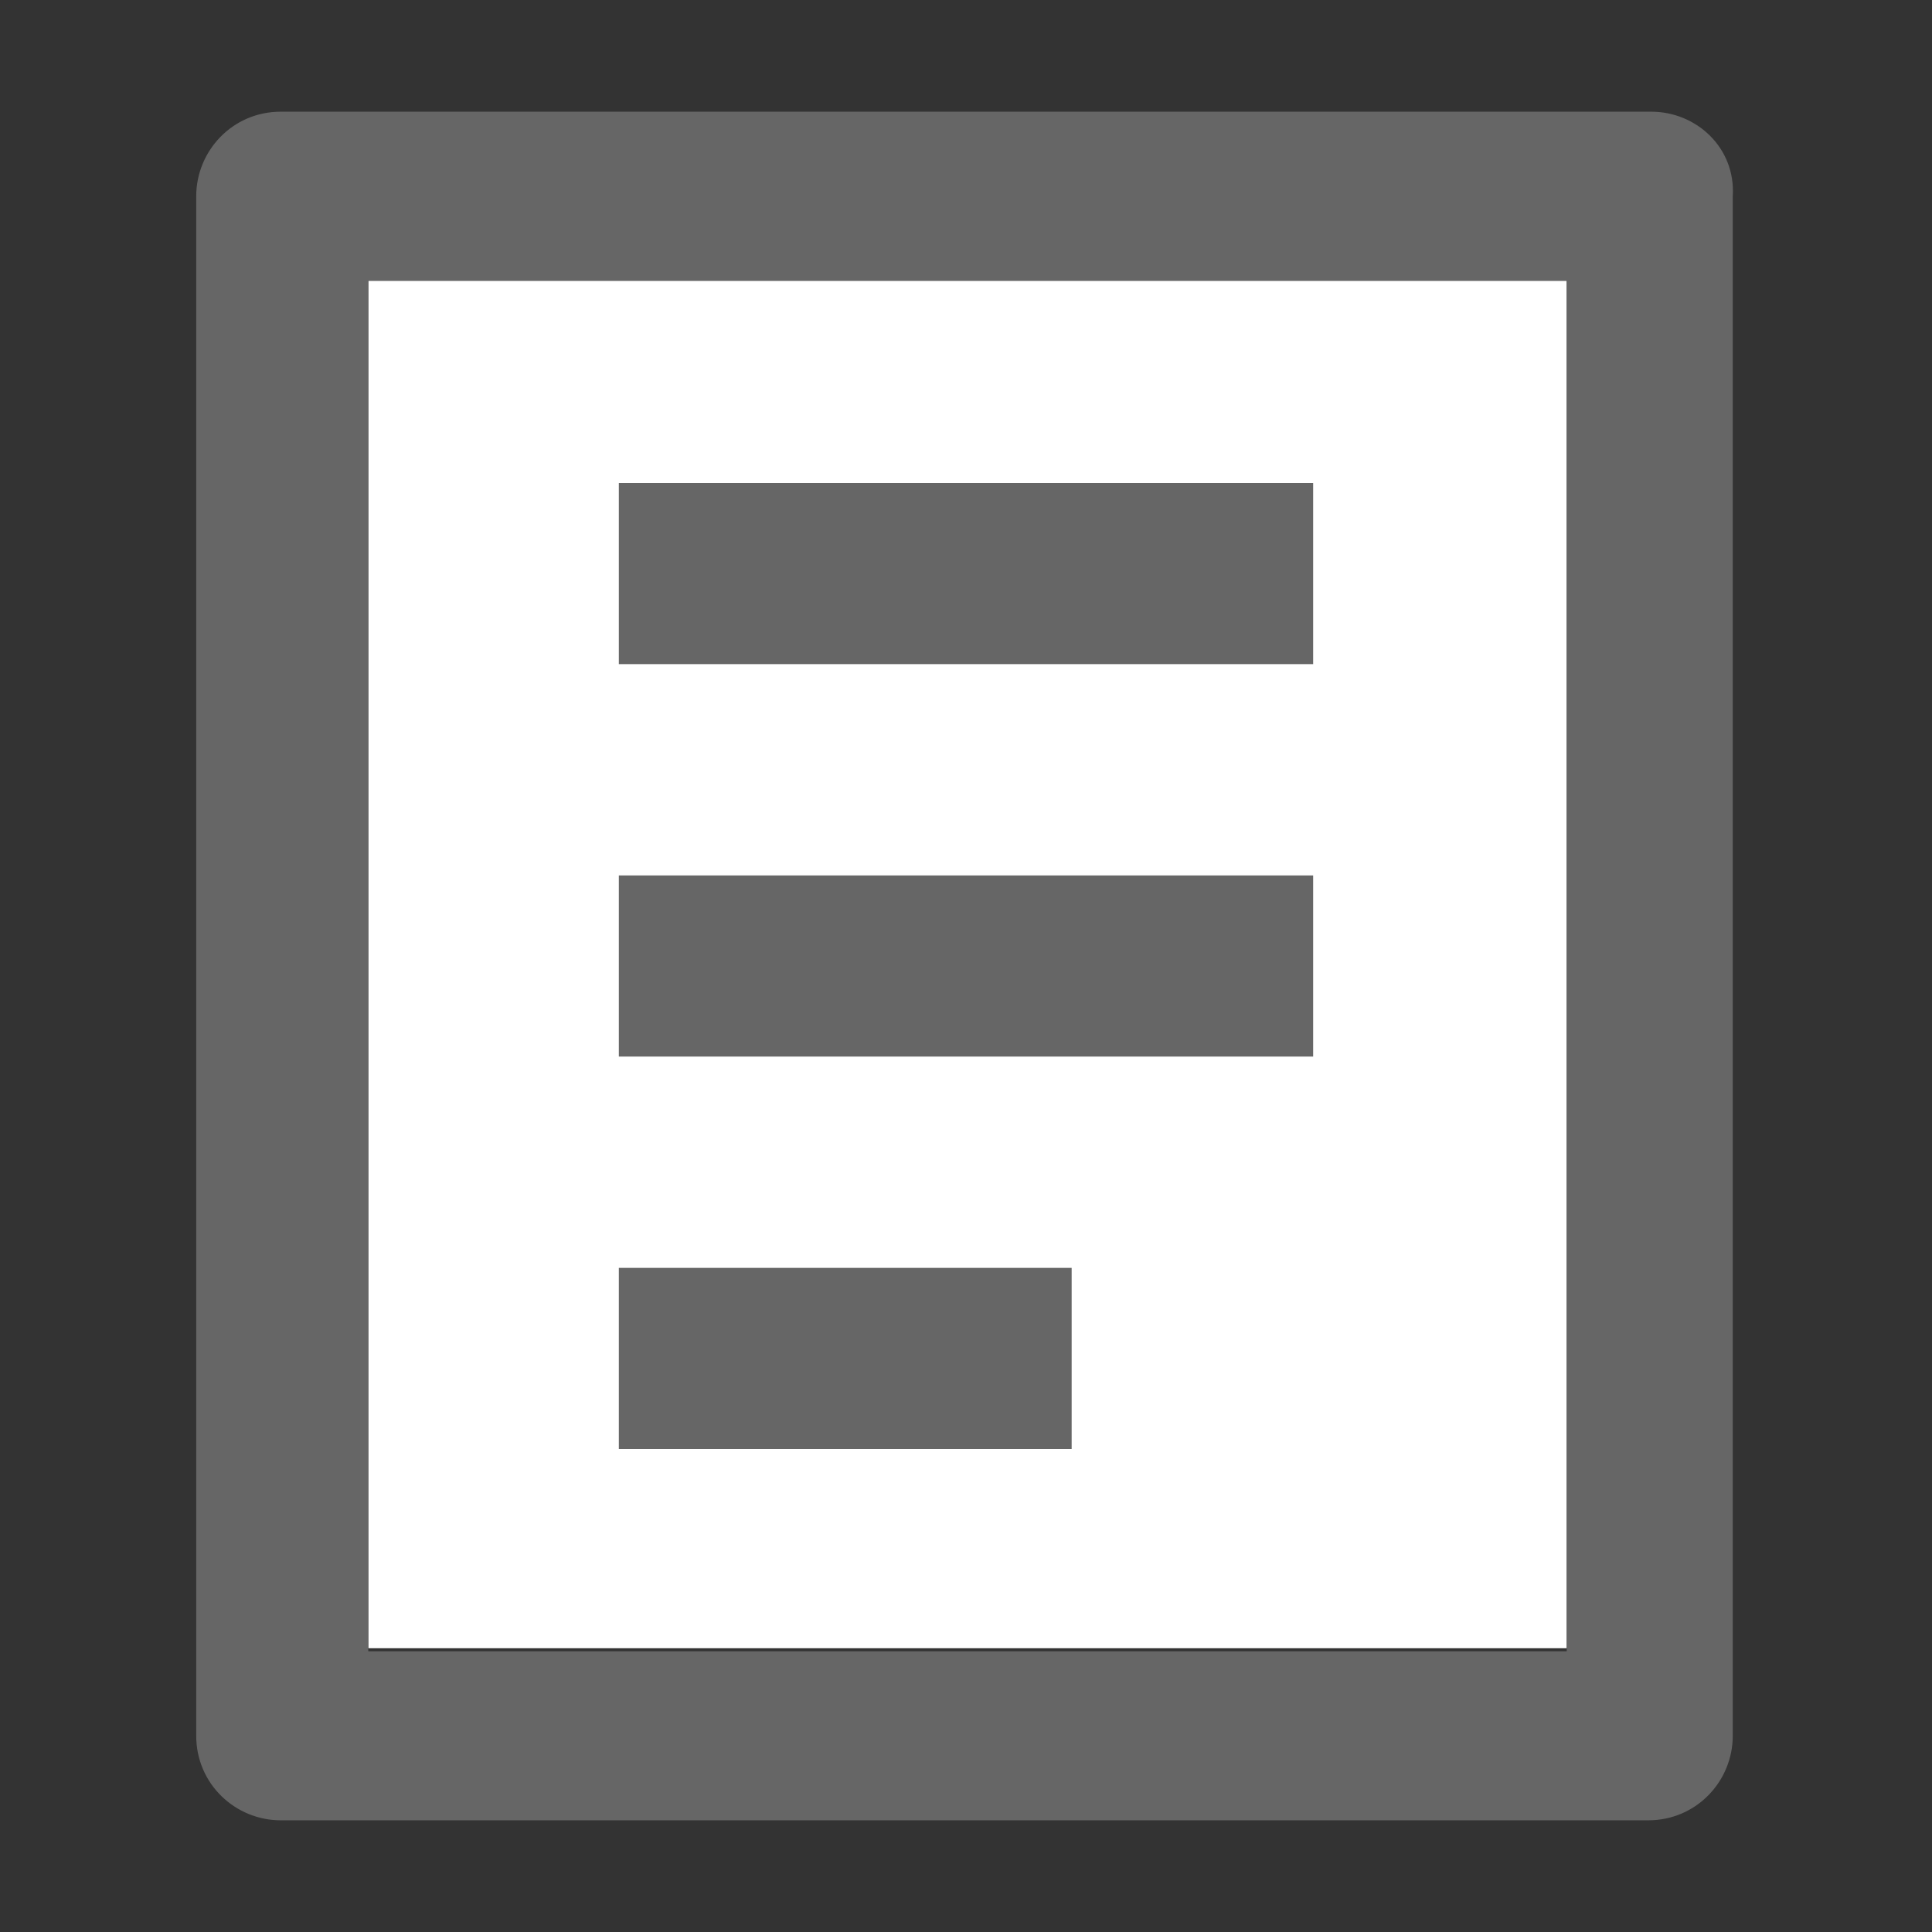
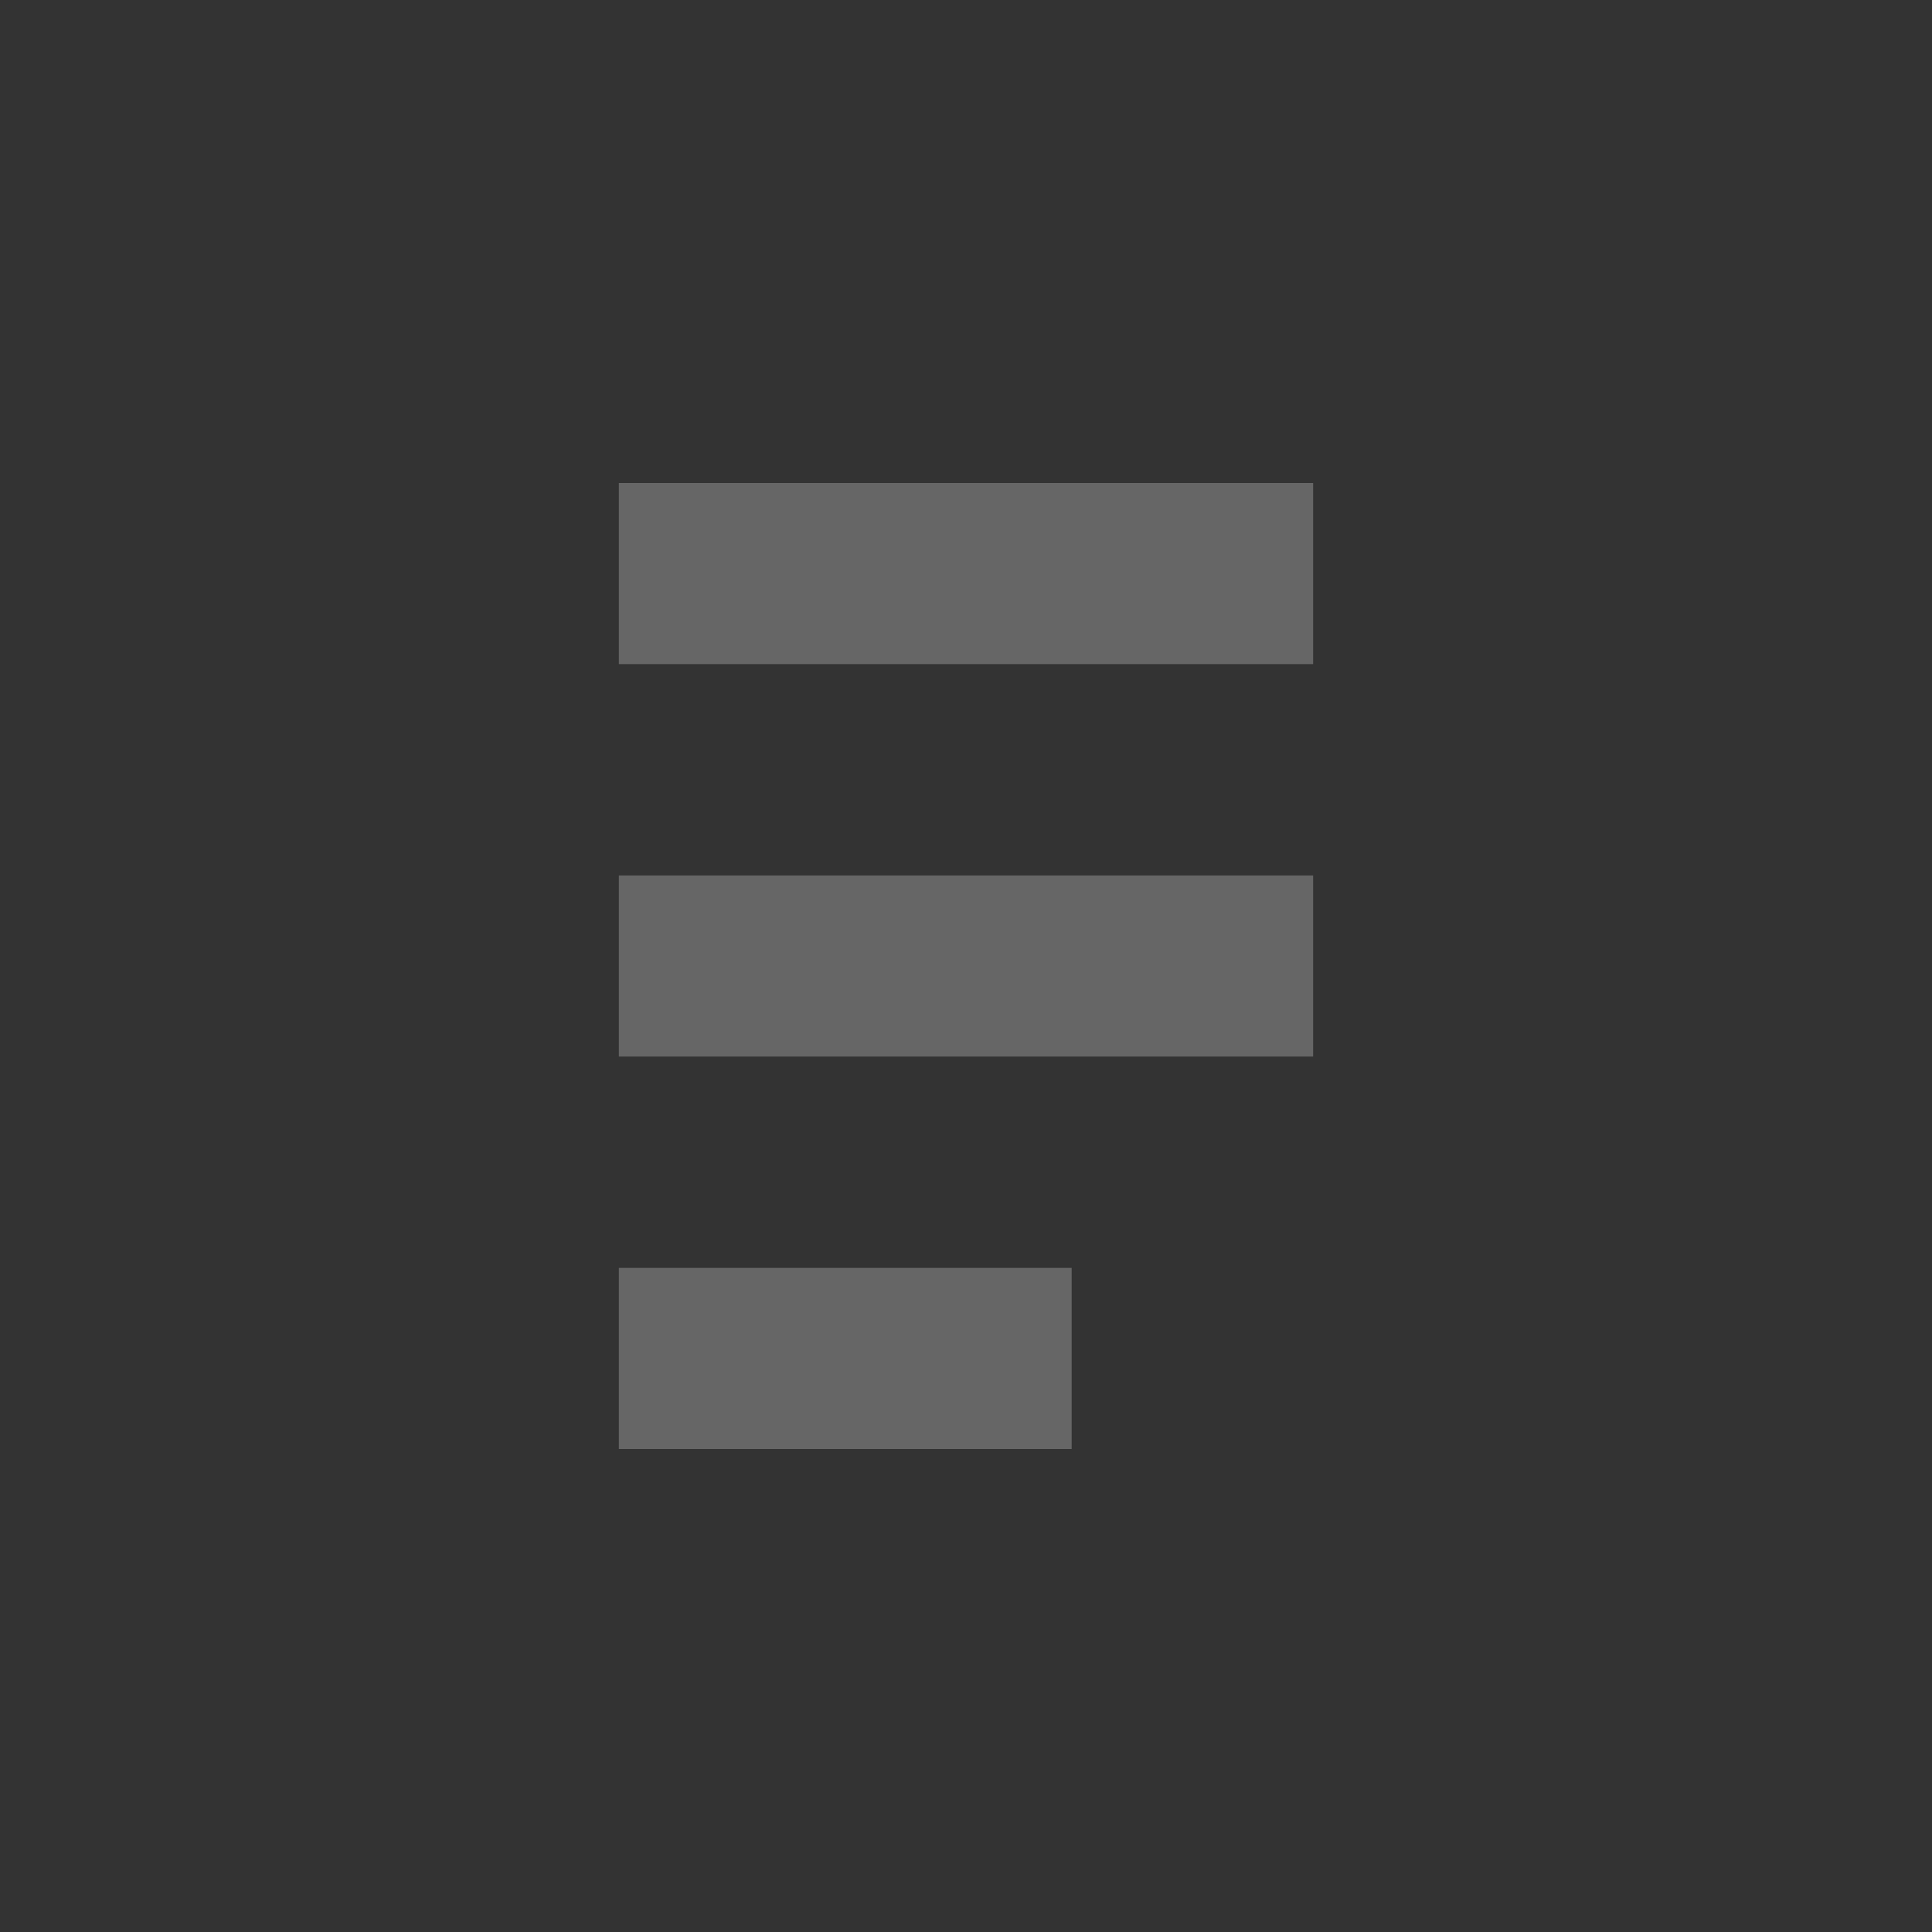
<svg xmlns="http://www.w3.org/2000/svg" viewBox="0 0 64 64" width="64" height="64">
  <rect x="0" y="0" width="64" height="64" fill="#333333" stroke="none" />
-   <path fill="#fff" d="M12.2 9.3h39.7v45.3H12.2z" />
-   <path fill="#666" d="M54.7 3.7H9.3C7.7 3.7 6.5 5 6.5 6.5v51c0 1.6 1.3 2.8 2.8 2.8h45.3c1.6 0 2.8-1.3 2.8-2.8v-51c.1-1.6-1.2-2.8-2.7-2.8zm-2.9 51H12.2V9.3h39.7v45.4z" />
  <path fill="#666" d="M20.5 42h15v6h-15zM20.5 29h23v6h-23zM20.5 16h23v6h-23z" />
</svg>